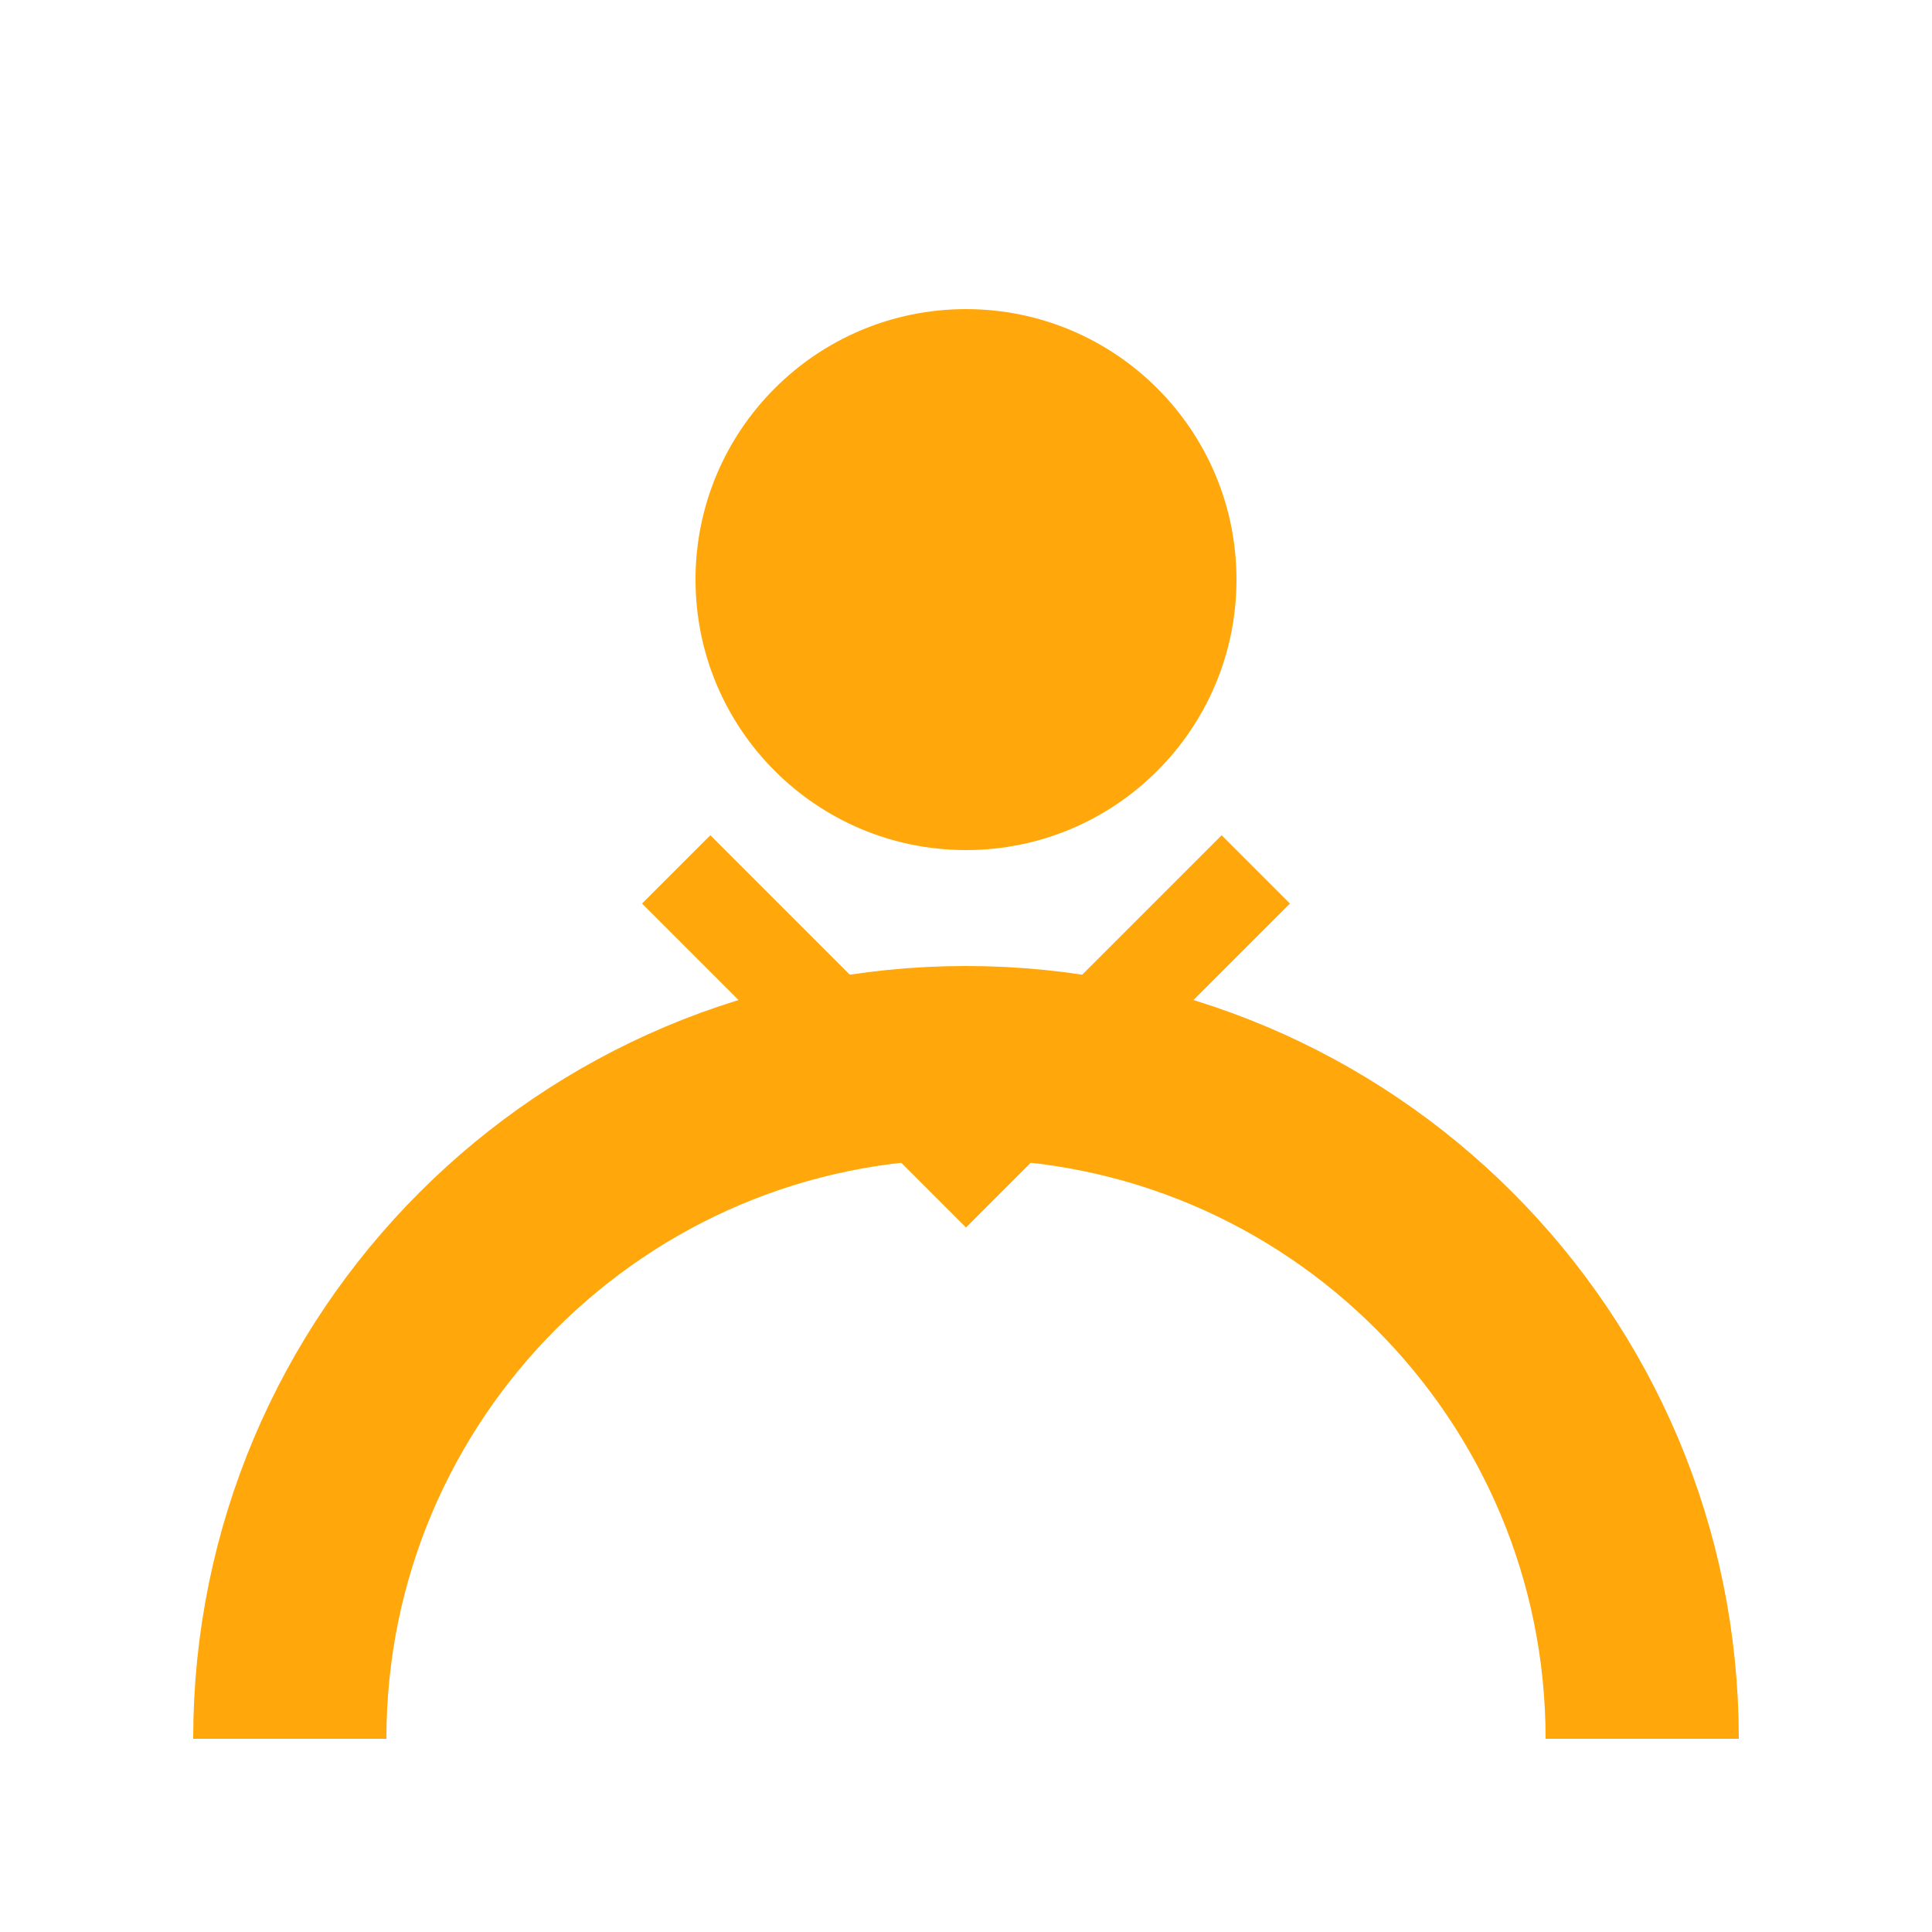
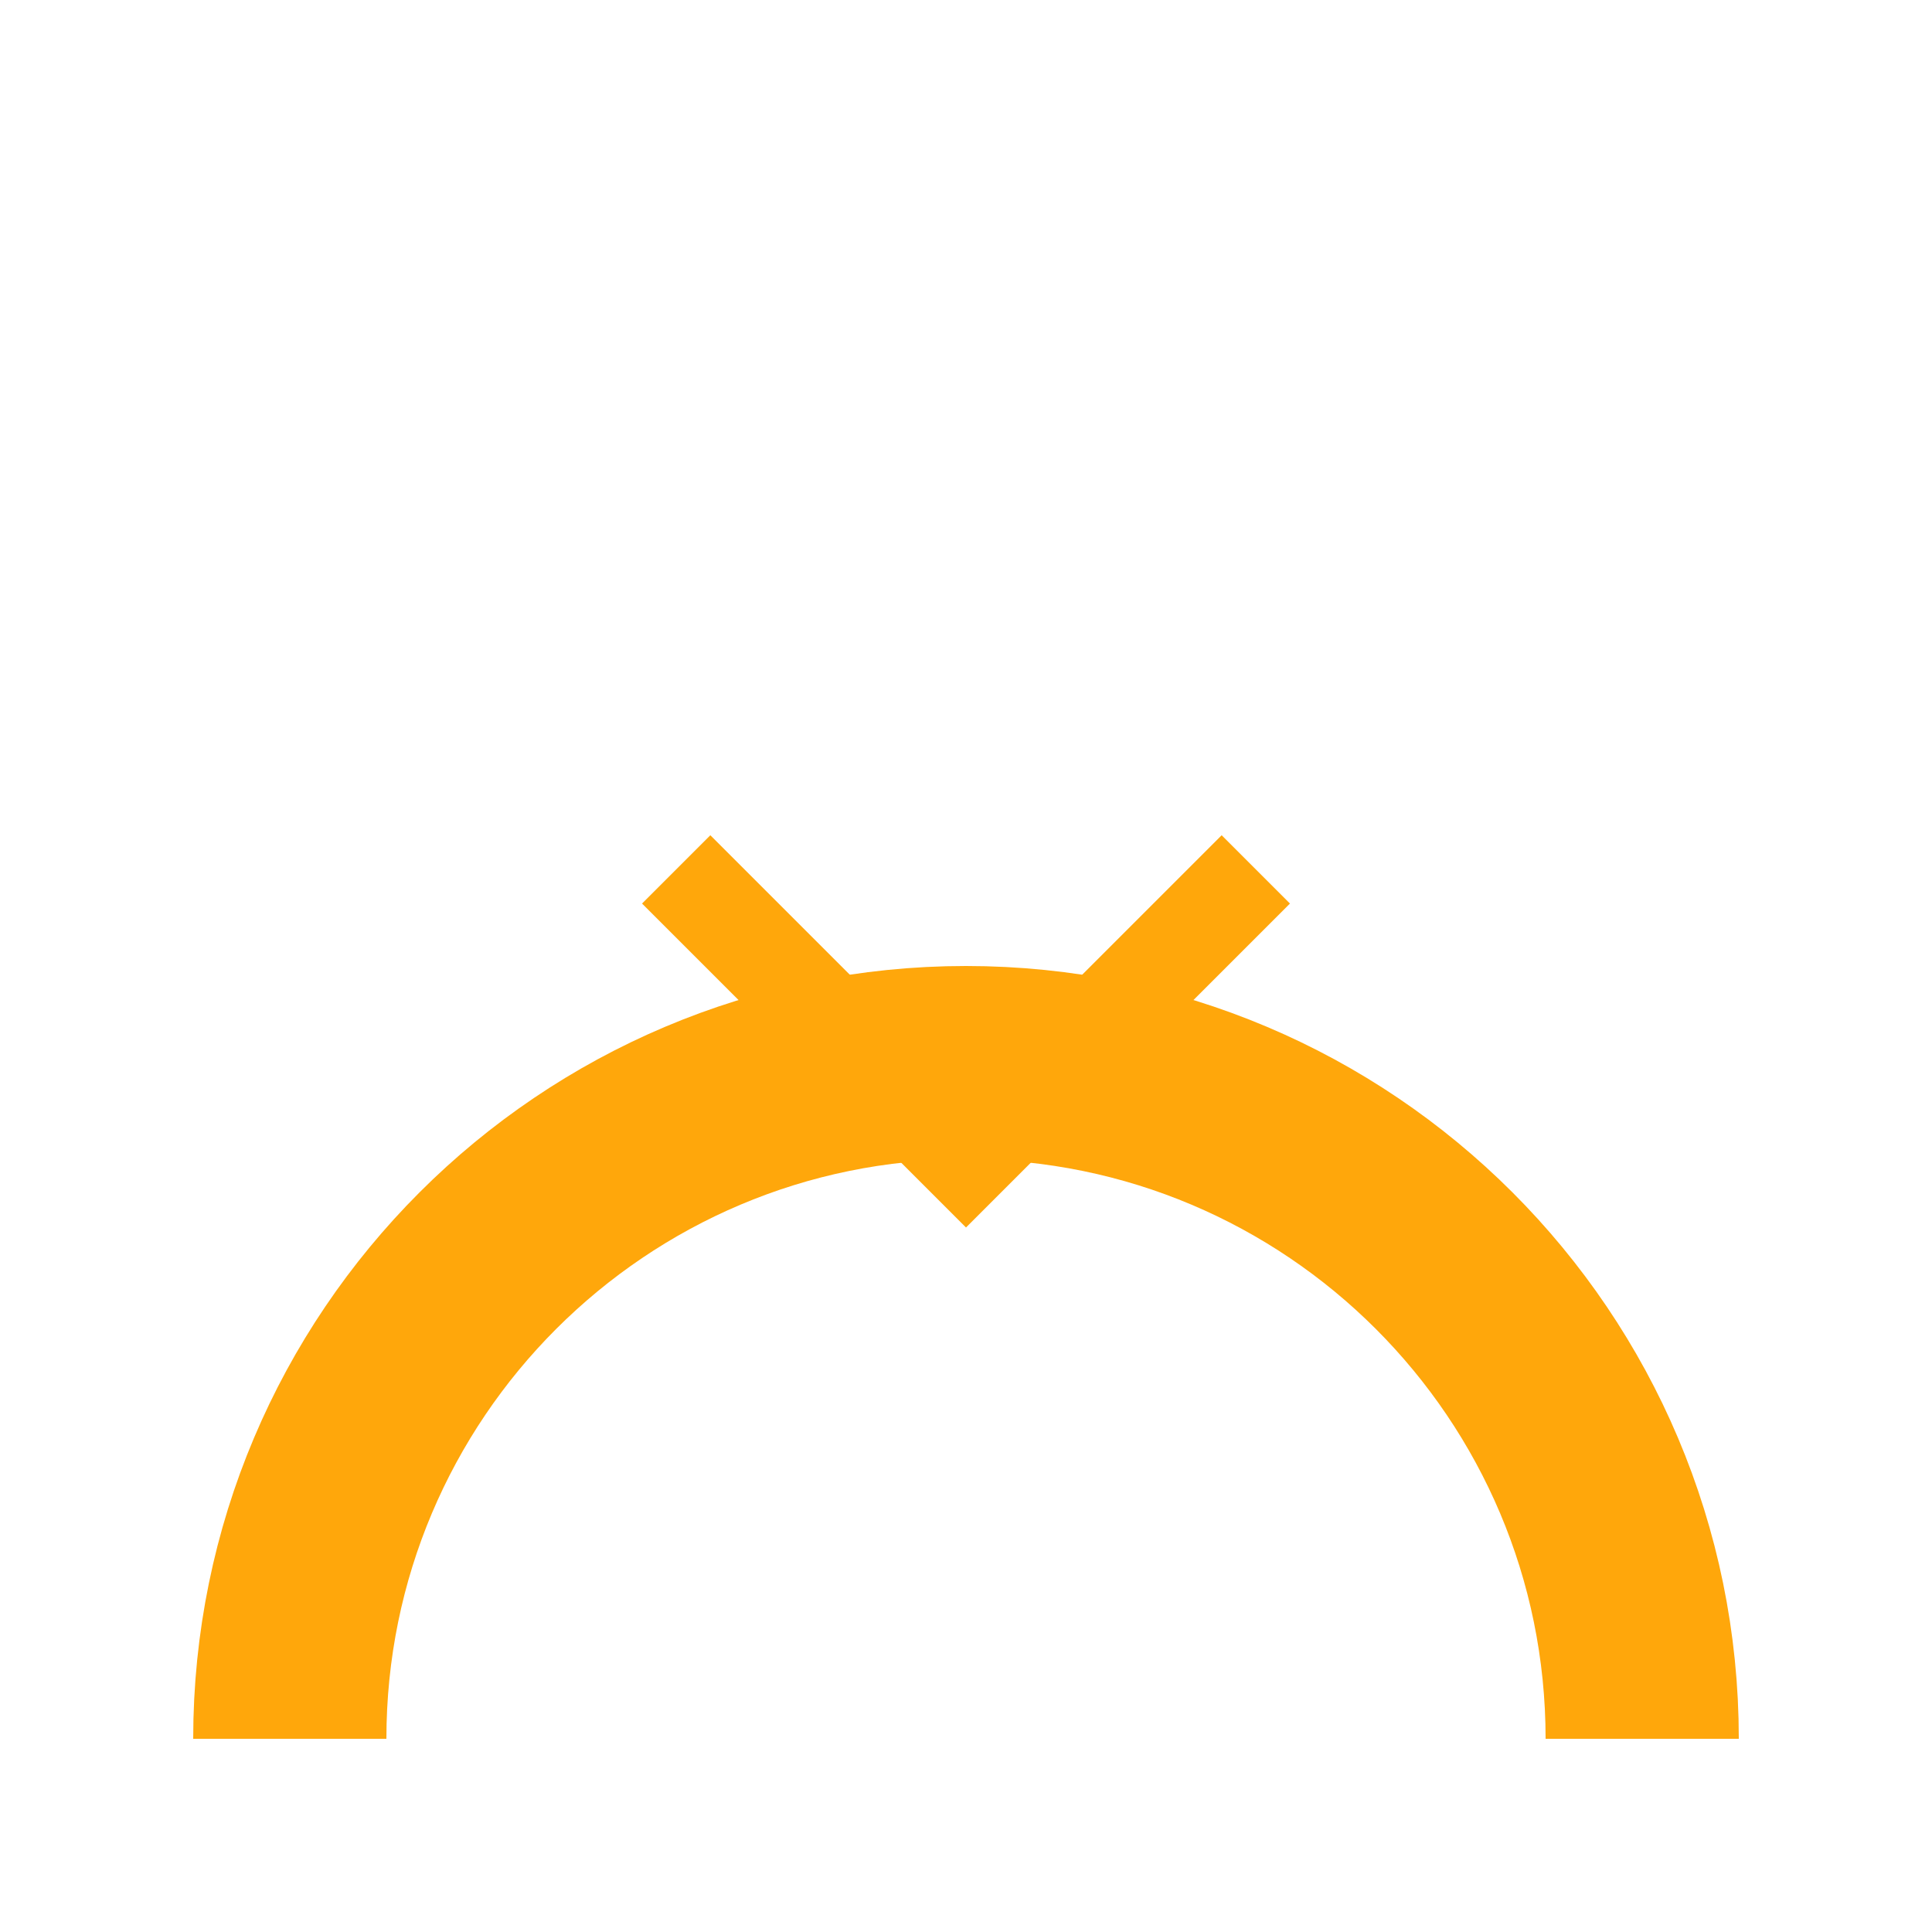
<svg xmlns="http://www.w3.org/2000/svg" width="20" height="20" viewBox="0 0 20 20" fill="none">
-   <circle cx="10" cy="6" r="2.8" fill="#FFA70B" />
  <path d="M3 18c0-3.866 3.134-7 7-7s7 3.134 7 7" stroke="#FFA70B" stroke-width="2" fill="none" />
  <path d="M7 9l3 3 3-3" stroke="#FFA70B" stroke-width="1" fill="none" />
</svg>